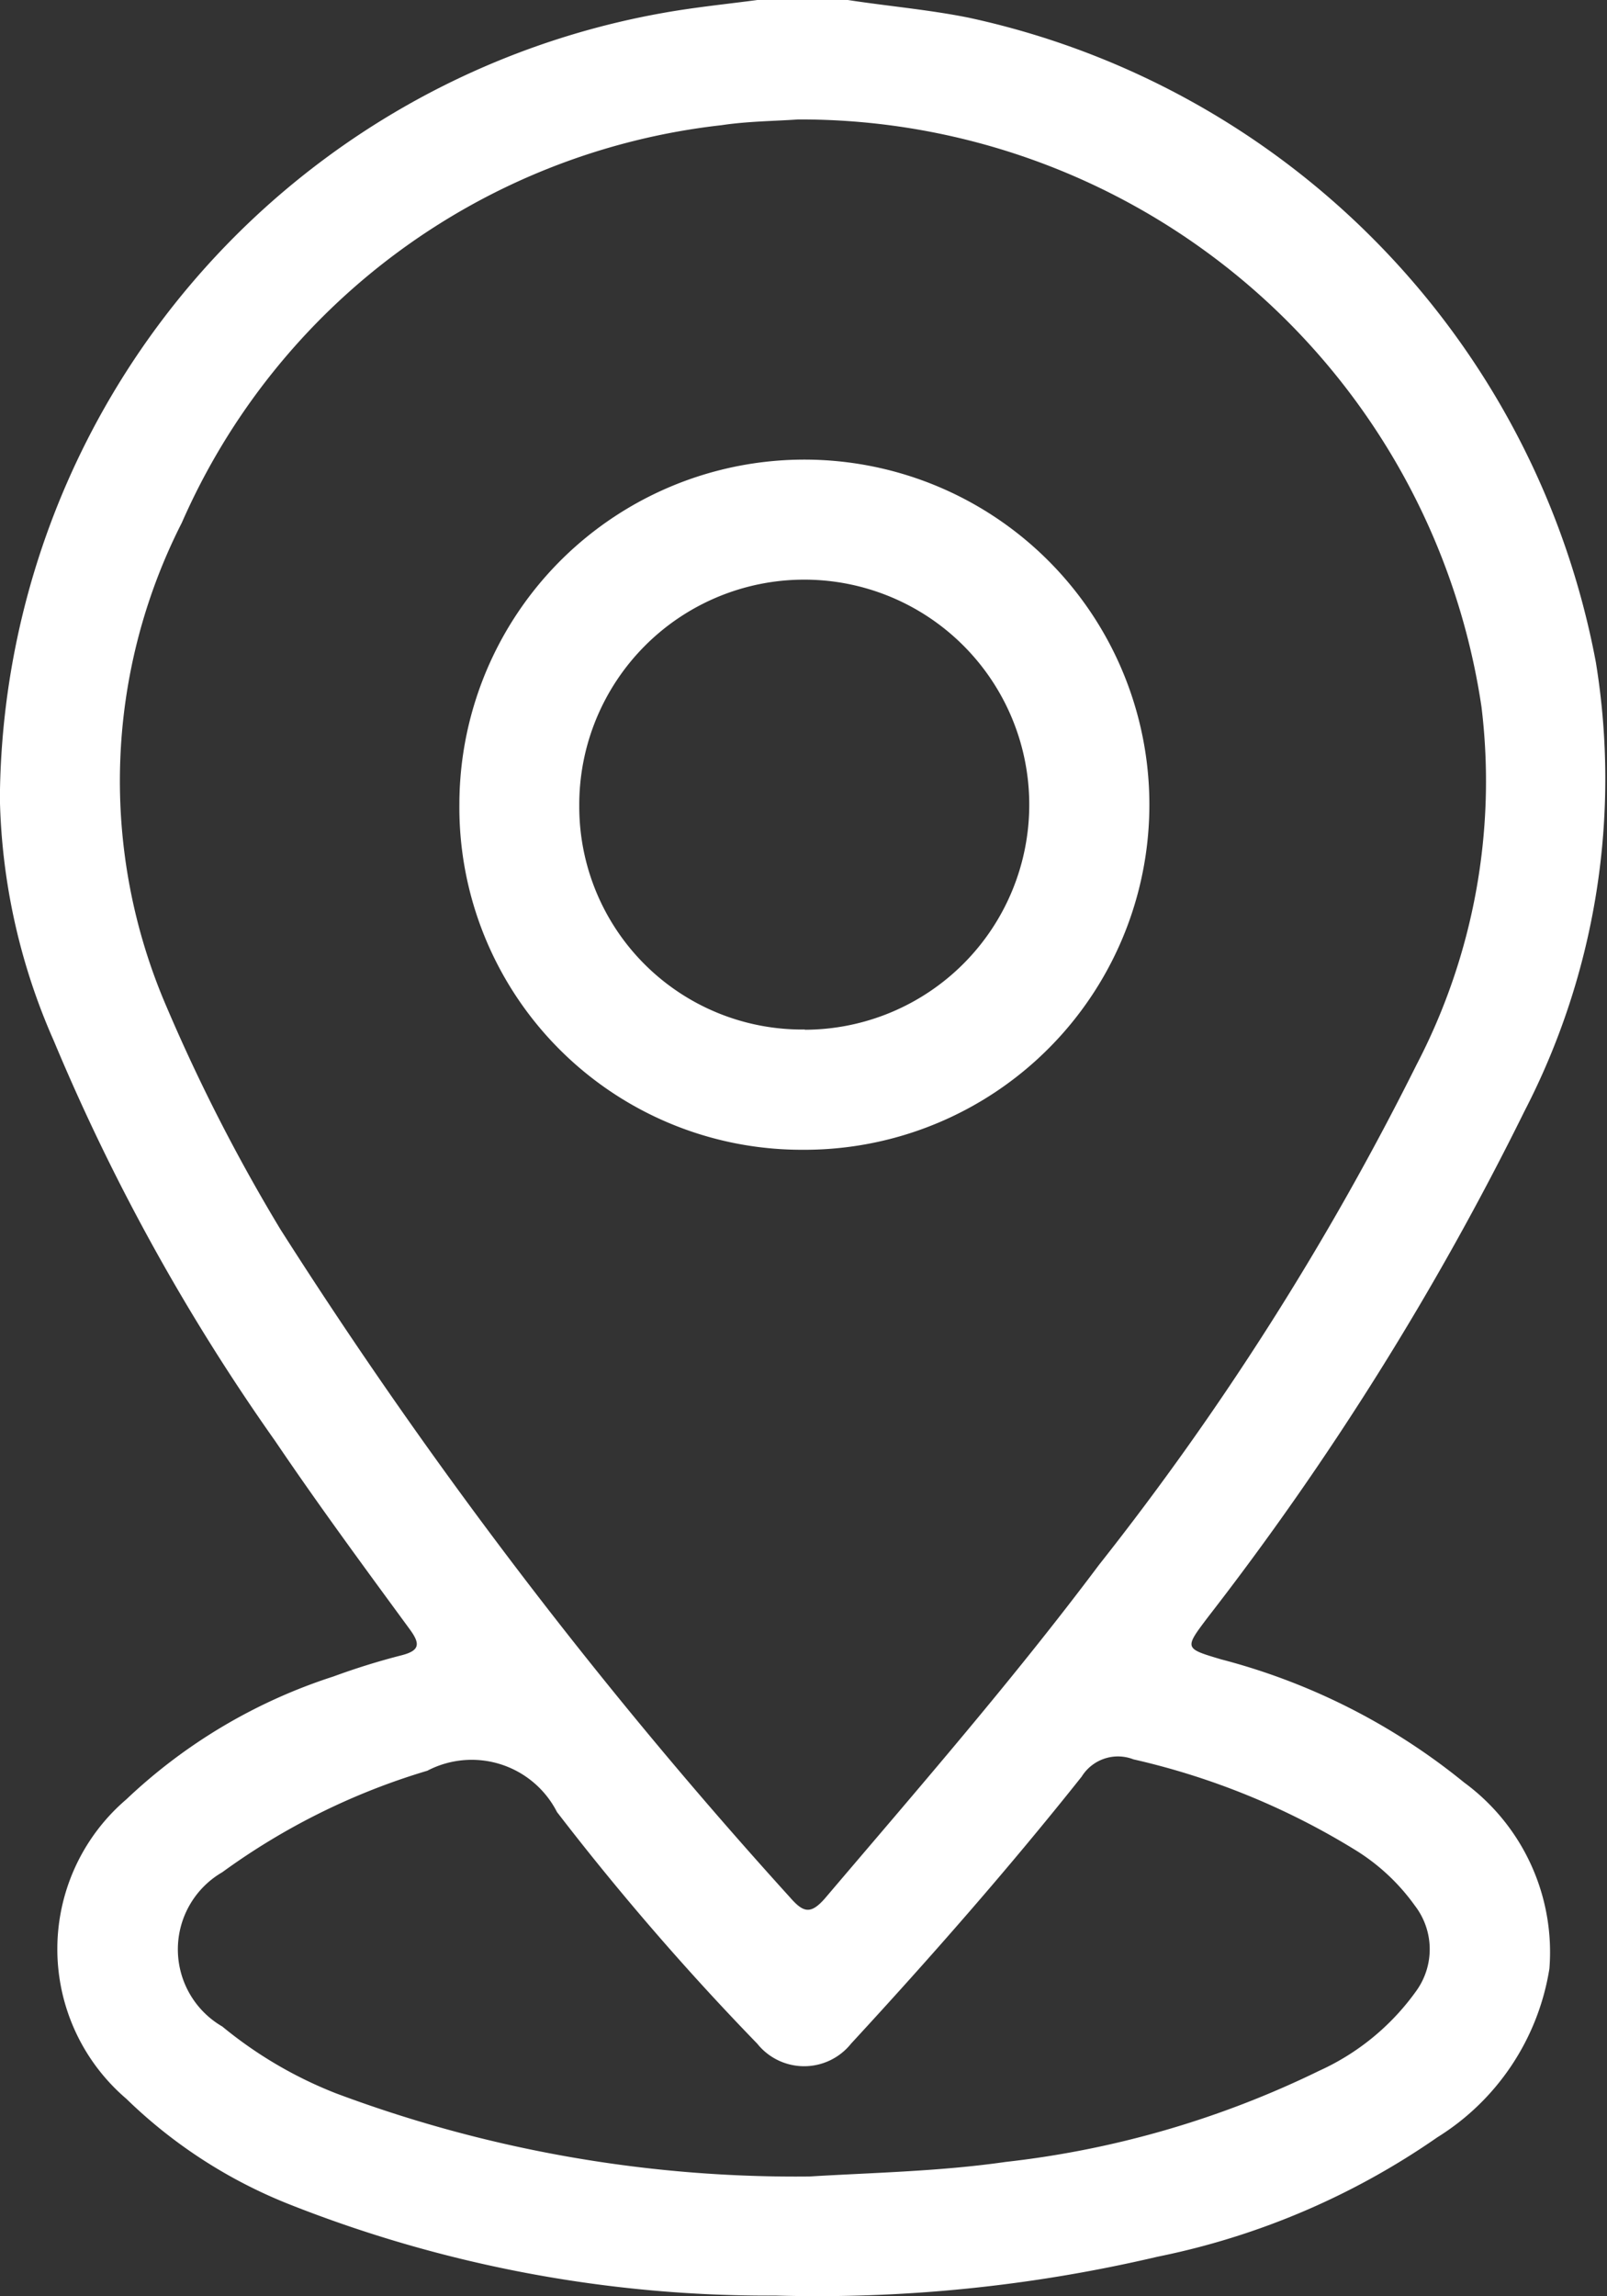
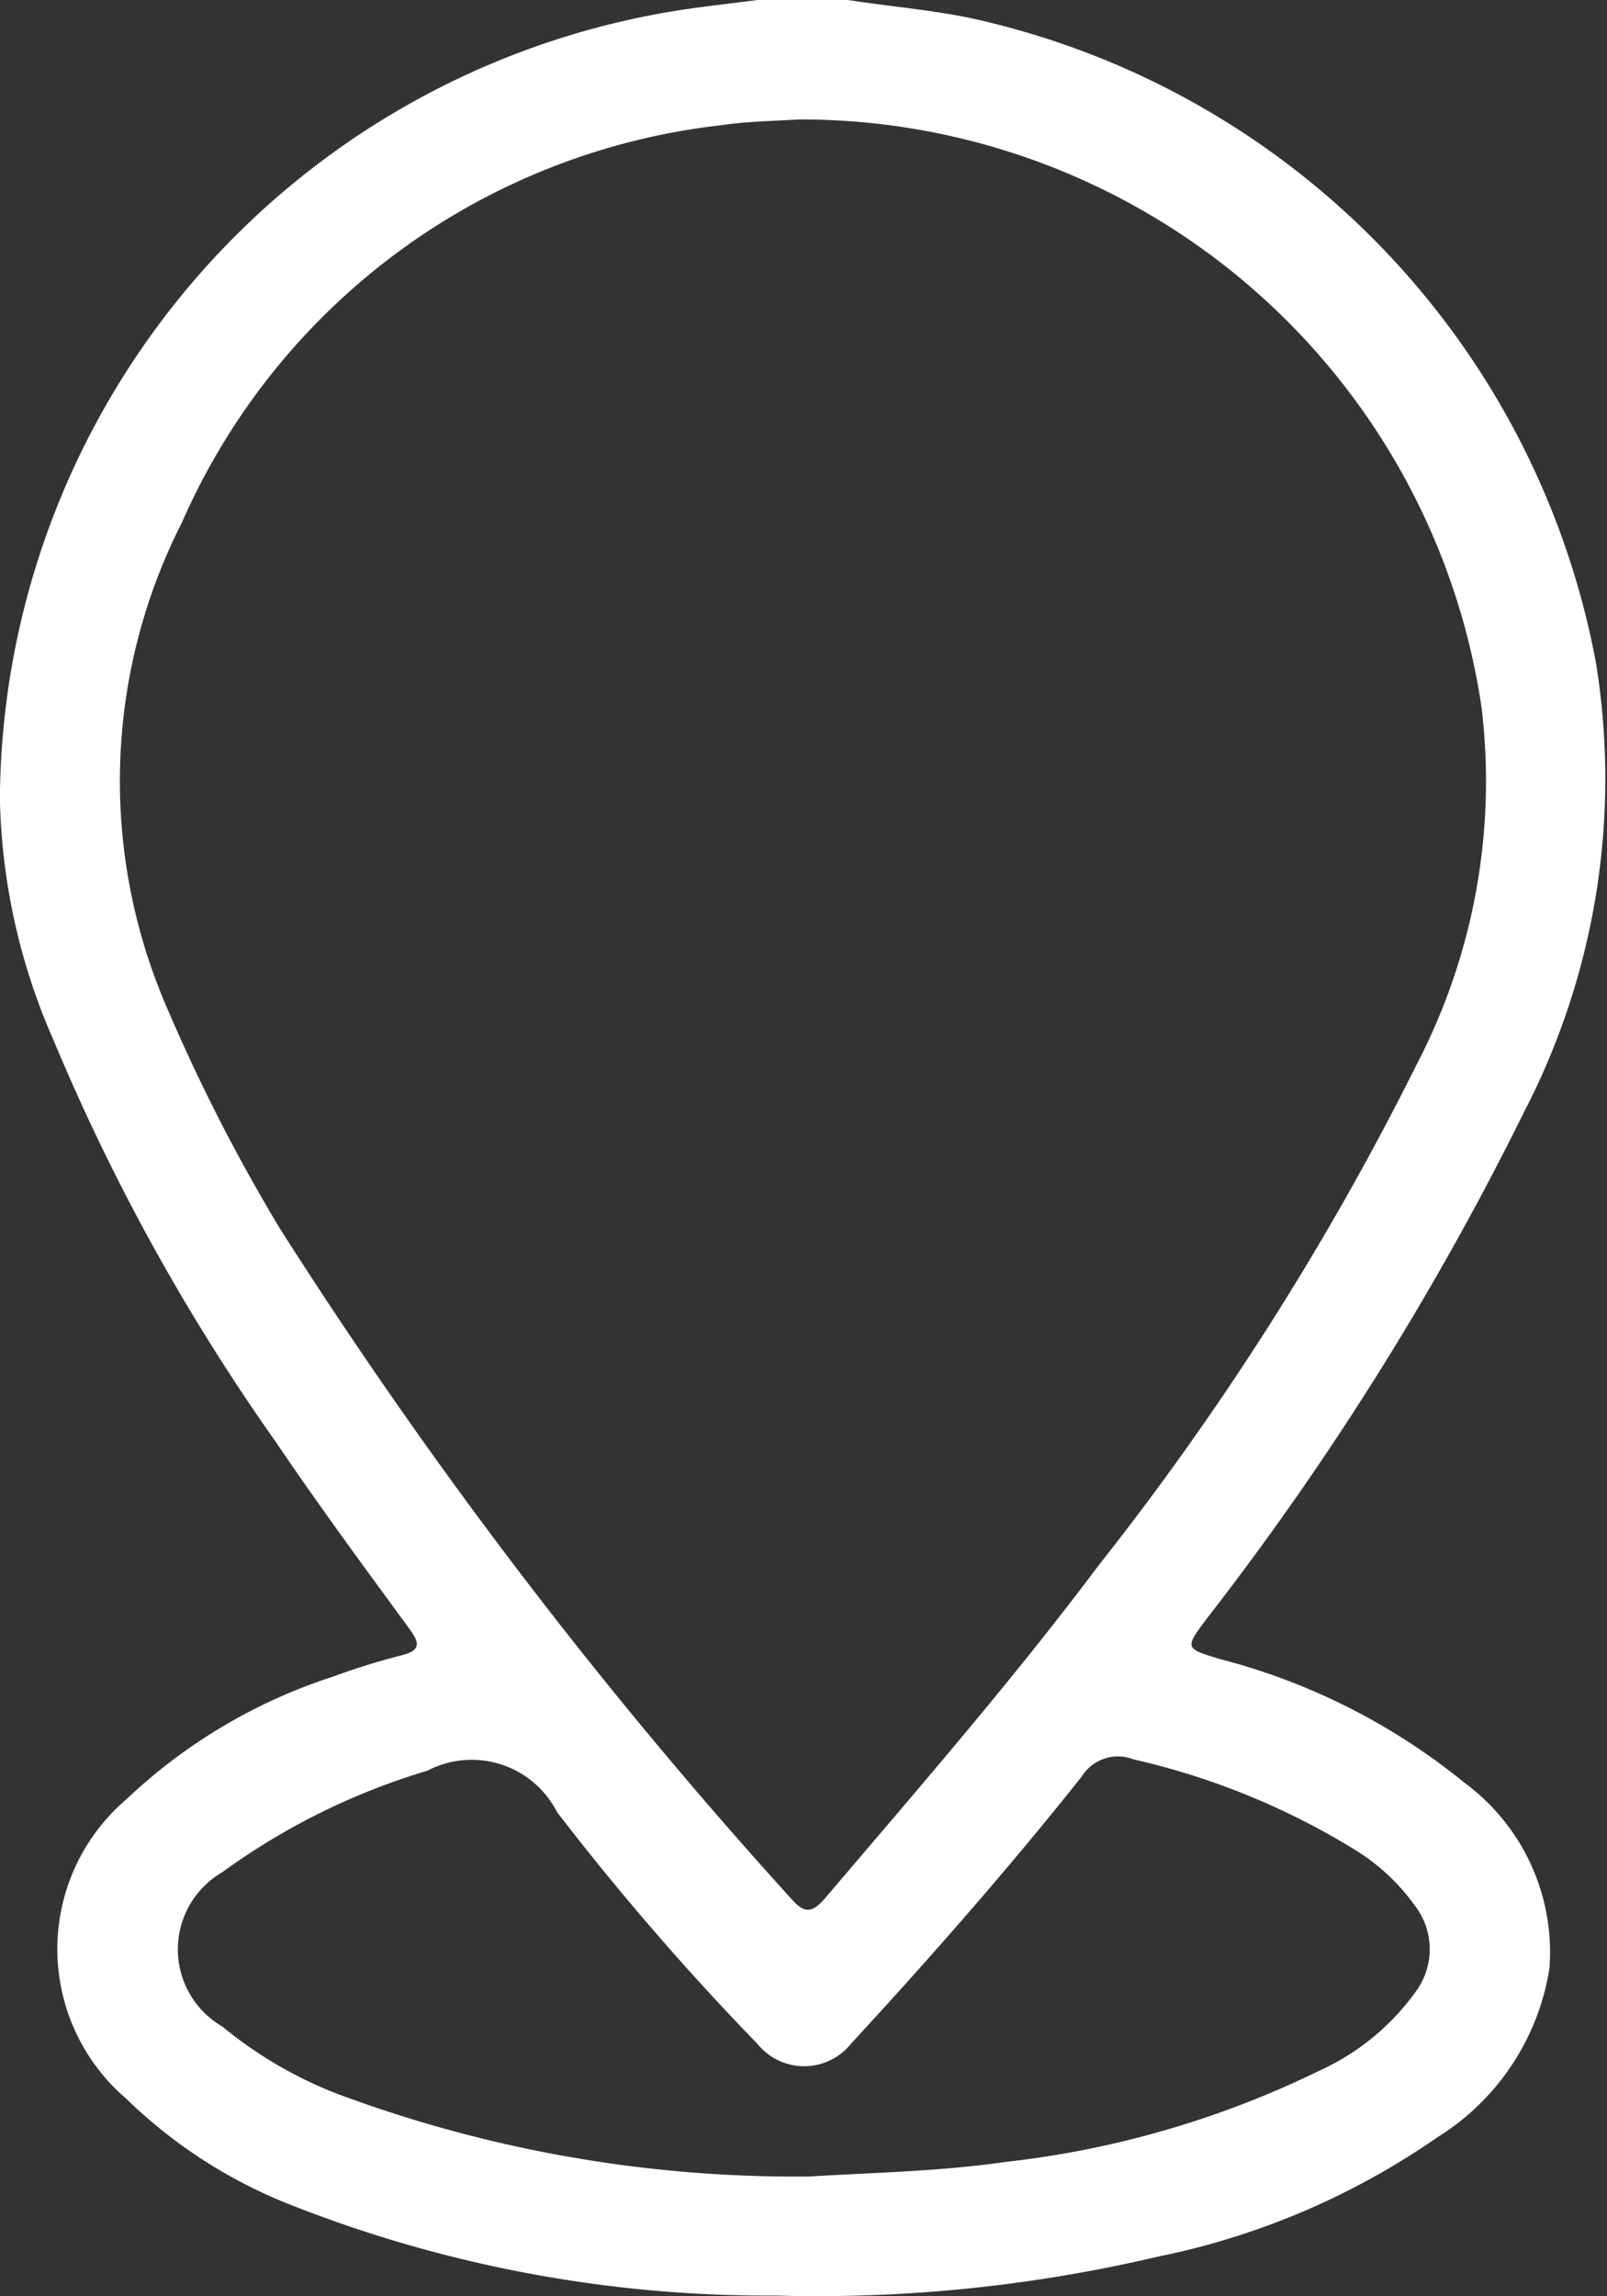
<svg xmlns="http://www.w3.org/2000/svg" width="13.699" height="19.568" viewBox="0 0 13.699 19.568">
  <rect x="0" y="0" width="13.699" height="19.568" fill="#333333" stroke="none" />
  <g id="icon_location" transform="translate(-641.472 -641.814)">
    <g id="Grupo_803" data-name="Grupo 803" transform="translate(641.472 641.814)">
      <path id="Trazado_973" data-name="Trazado 973" d="M648.7,641.814c.343.053.689.082,1.031.151a6.926,6.926,0,0,1,5.345,5.493,6.167,6.167,0,0,1-.609,3.827,25.3,25.3,0,0,1-2.7,4.314c-.2.265-.2.263.115.357a5.455,5.455,0,0,1,2.072,1.05,1.793,1.793,0,0,1,.726,1.586,2.076,2.076,0,0,1-.955,1.437,6.4,6.4,0,0,1-2.386,1.018,12.683,12.683,0,0,1-3.253.331,11.079,11.079,0,0,1-4.161-.783,4.218,4.218,0,0,1-1.376-.894,1.678,1.678,0,0,1,0-2.552,4.627,4.627,0,0,1,1.765-1.047,5.98,5.98,0,0,1,.578-.18c.163-.041.163-.1.071-.225-.387-.528-.776-1.056-1.144-1.6a17.767,17.767,0,0,1-1.888-3.412,5.359,5.359,0,0,1-.46-2.067,6.851,6.851,0,0,1,5.655-6.694c.273-.049.55-.076.825-.113Zm-.425,1.018c-.195.014-.427.015-.653.049a5.718,5.718,0,0,0-4.6,3.388,4.852,4.852,0,0,0-.129,4.128,15.2,15.2,0,0,0,.97,1.895,42.237,42.237,0,0,0,4.343,5.692c.115.132.177.148.3.007.794-.934,1.6-1.86,2.335-2.841a24.52,24.52,0,0,0,2.706-4.261,5.228,5.228,0,0,0,.554-3.051A5.869,5.869,0,0,0,648.28,642.832Zm.1,17.531c.52-.032,1.1-.042,1.67-.124a8.156,8.156,0,0,0,2.673-.777,2.06,2.06,0,0,0,.829-.683.608.608,0,0,0-.013-.723,1.758,1.758,0,0,0-.5-.47,6.244,6.244,0,0,0-1.9-.778.364.364,0,0,0-.441.147c-.624.785-1.286,1.539-1.966,2.276a.512.512,0,0,1-.8,0,22.8,22.8,0,0,1-1.707-1.974.816.816,0,0,0-1.105-.352,5.768,5.768,0,0,0-1.748.865.76.76,0,0,0,0,1.315,3.57,3.57,0,0,0,.968.569A11.167,11.167,0,0,0,648.383,660.363Z" transform="translate(-641.472 -641.814)" fill="#fff" />
-       <path id="Trazado_974" data-name="Trazado 974" d="M651.517,654.8a2.941,2.941,0,1,1,2.925,2.942A2.918,2.918,0,0,1,651.517,654.8Zm2.945,1.919a1.918,1.918,0,1,0-1.923-1.914A1.9,1.9,0,0,0,654.463,656.717Z" transform="translate(-647.601 -647.943)" fill="#fff" />
    </g>
  </g>
</svg>